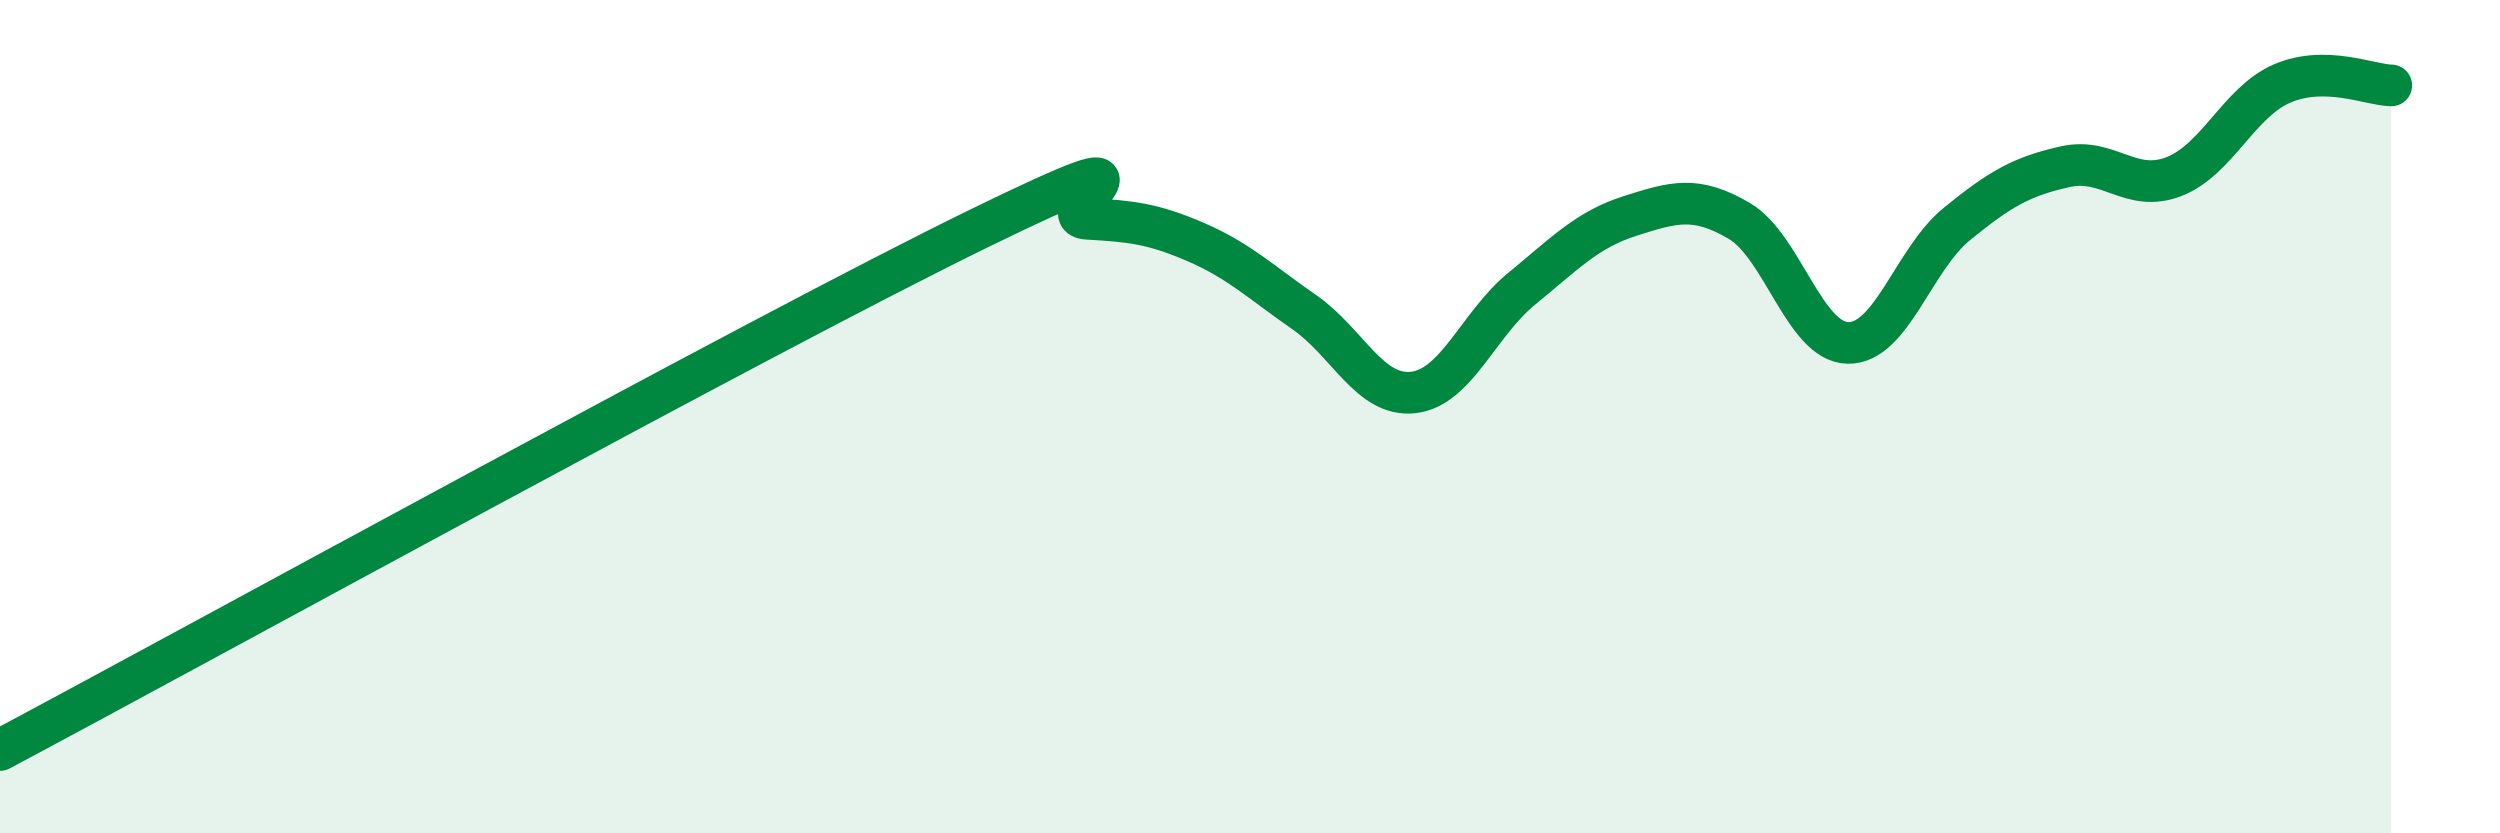
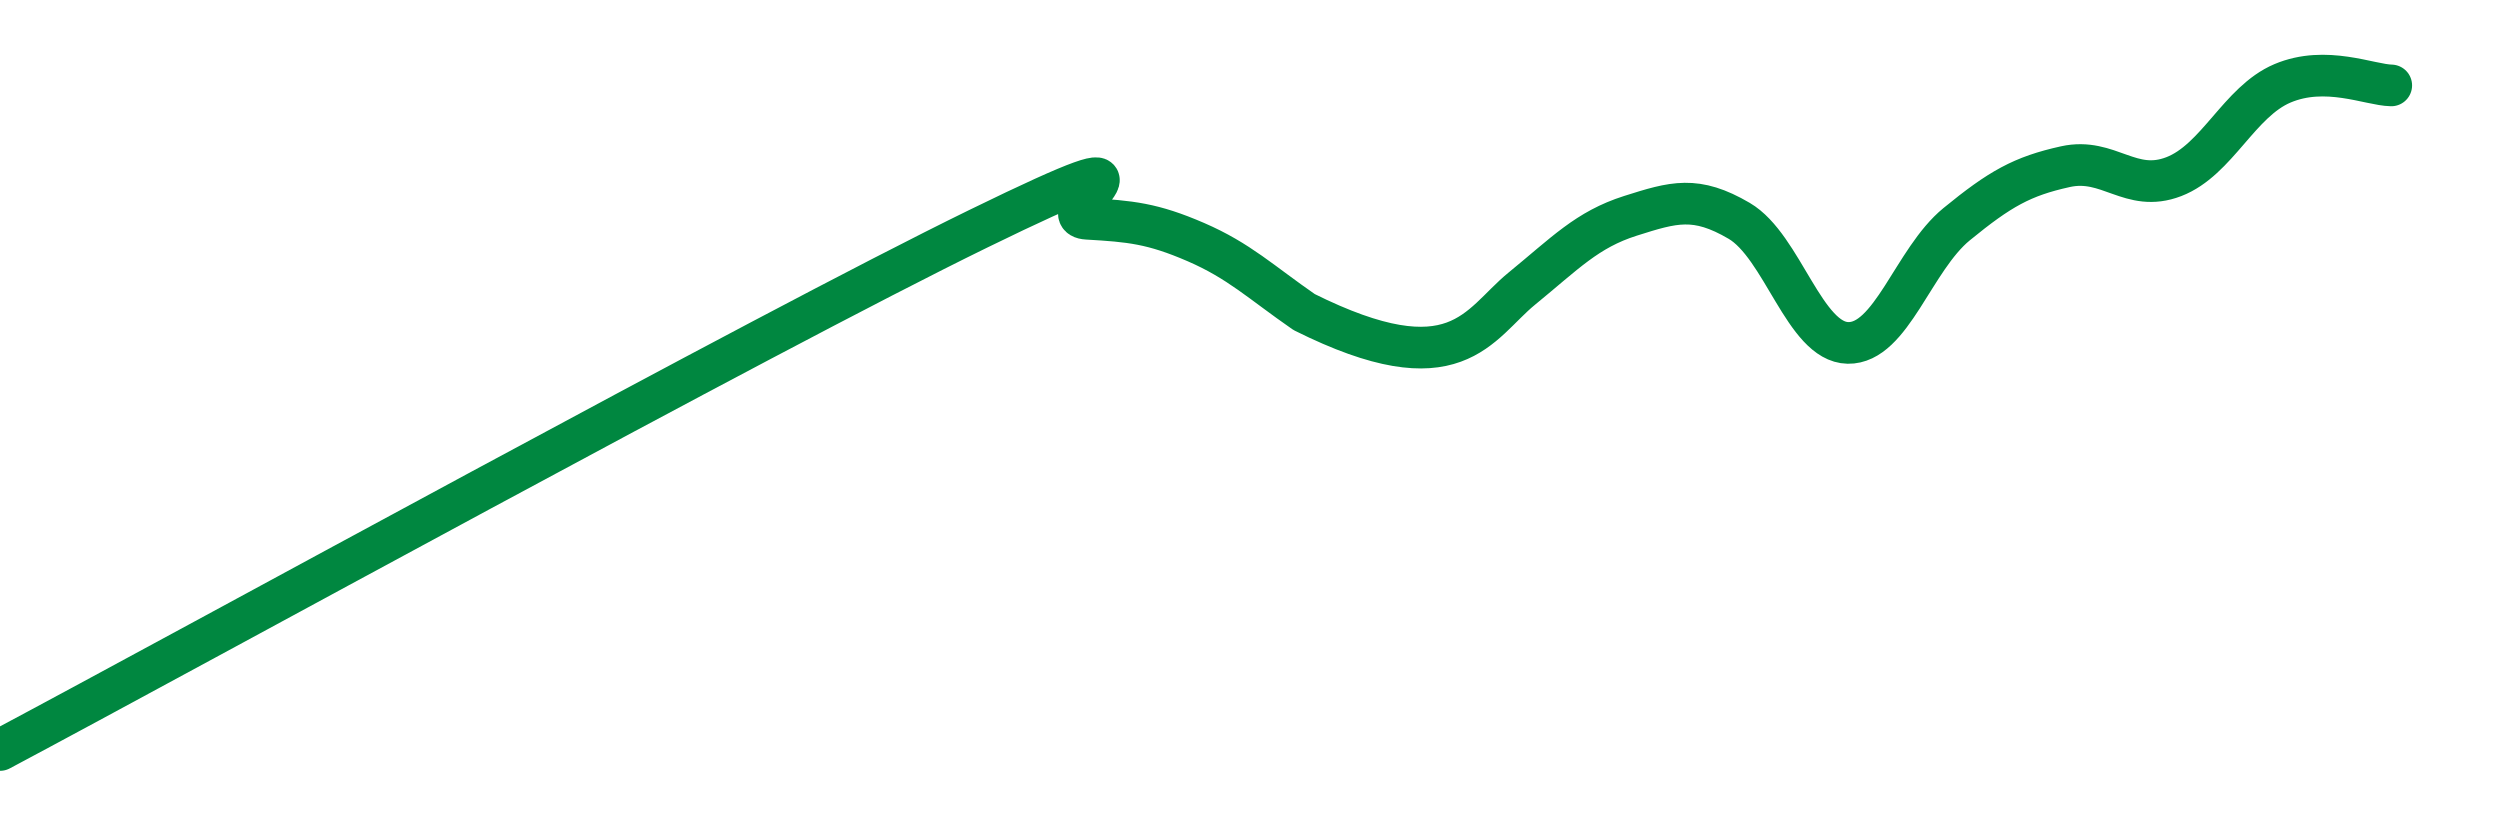
<svg xmlns="http://www.w3.org/2000/svg" width="60" height="20" viewBox="0 0 60 20">
-   <path d="M 0,18 C 4.7,15.5 18.26,8.04 23.48,5.49 C 28.7,2.94 25.05,5.19 26.09,5.25 C 27.13,5.31 27.66,5.36 28.7,5.81 C 29.74,6.26 30.26,6.77 31.3,7.49 C 32.34,8.21 32.87,9.53 33.91,9.42 C 34.95,9.31 35.48,7.78 36.52,6.93 C 37.56,6.08 38.09,5.51 39.13,5.18 C 40.17,4.85 40.7,4.69 41.74,5.3 C 42.78,5.91 43.31,8.21 44.35,8.23 C 45.39,8.25 45.92,6.23 46.96,5.38 C 48,4.53 48.53,4.23 49.57,4 C 50.61,3.77 51.13,4.64 52.17,4.24 C 53.21,3.84 53.74,2.44 54.78,2 C 55.82,1.56 56.87,2.04 57.39,2.05L57.39 20L0 20Z" fill="#008740" opacity="0.1" stroke-linecap="round" stroke-linejoin="round" />
-   <path d="M 0,18 C 4.7,15.5 18.26,8.04 23.48,5.49 C 28.7,2.94 25.05,5.19 26.09,5.25 C 27.13,5.31 27.66,5.36 28.7,5.81 C 29.74,6.26 30.26,6.77 31.3,7.49 C 32.34,8.21 32.87,9.53 33.91,9.42 C 34.95,9.31 35.48,7.78 36.52,6.93 C 37.56,6.08 38.09,5.51 39.13,5.18 C 40.17,4.85 40.7,4.69 41.74,5.3 C 42.78,5.91 43.31,8.21 44.35,8.23 C 45.39,8.25 45.92,6.23 46.96,5.38 C 48,4.53 48.53,4.23 49.57,4 C 50.61,3.77 51.13,4.64 52.17,4.24 C 53.21,3.84 53.74,2.44 54.78,2 C 55.82,1.56 56.87,2.04 57.39,2.05" stroke="#008740" stroke-width="1" fill="none" stroke-linecap="round" stroke-linejoin="round" />
+   <path d="M 0,18 C 4.7,15.5 18.26,8.04 23.48,5.49 C 28.7,2.94 25.05,5.19 26.09,5.25 C 27.13,5.31 27.66,5.36 28.7,5.81 C 29.74,6.26 30.26,6.77 31.3,7.49 C 34.95,9.31 35.48,7.78 36.52,6.93 C 37.56,6.08 38.09,5.51 39.13,5.18 C 40.17,4.85 40.7,4.69 41.74,5.3 C 42.78,5.91 43.31,8.21 44.35,8.23 C 45.39,8.25 45.92,6.23 46.96,5.38 C 48,4.53 48.53,4.23 49.57,4 C 50.61,3.77 51.13,4.64 52.17,4.24 C 53.21,3.84 53.74,2.44 54.78,2 C 55.82,1.56 56.87,2.04 57.39,2.05" stroke="#008740" stroke-width="1" fill="none" stroke-linecap="round" stroke-linejoin="round" />
</svg>